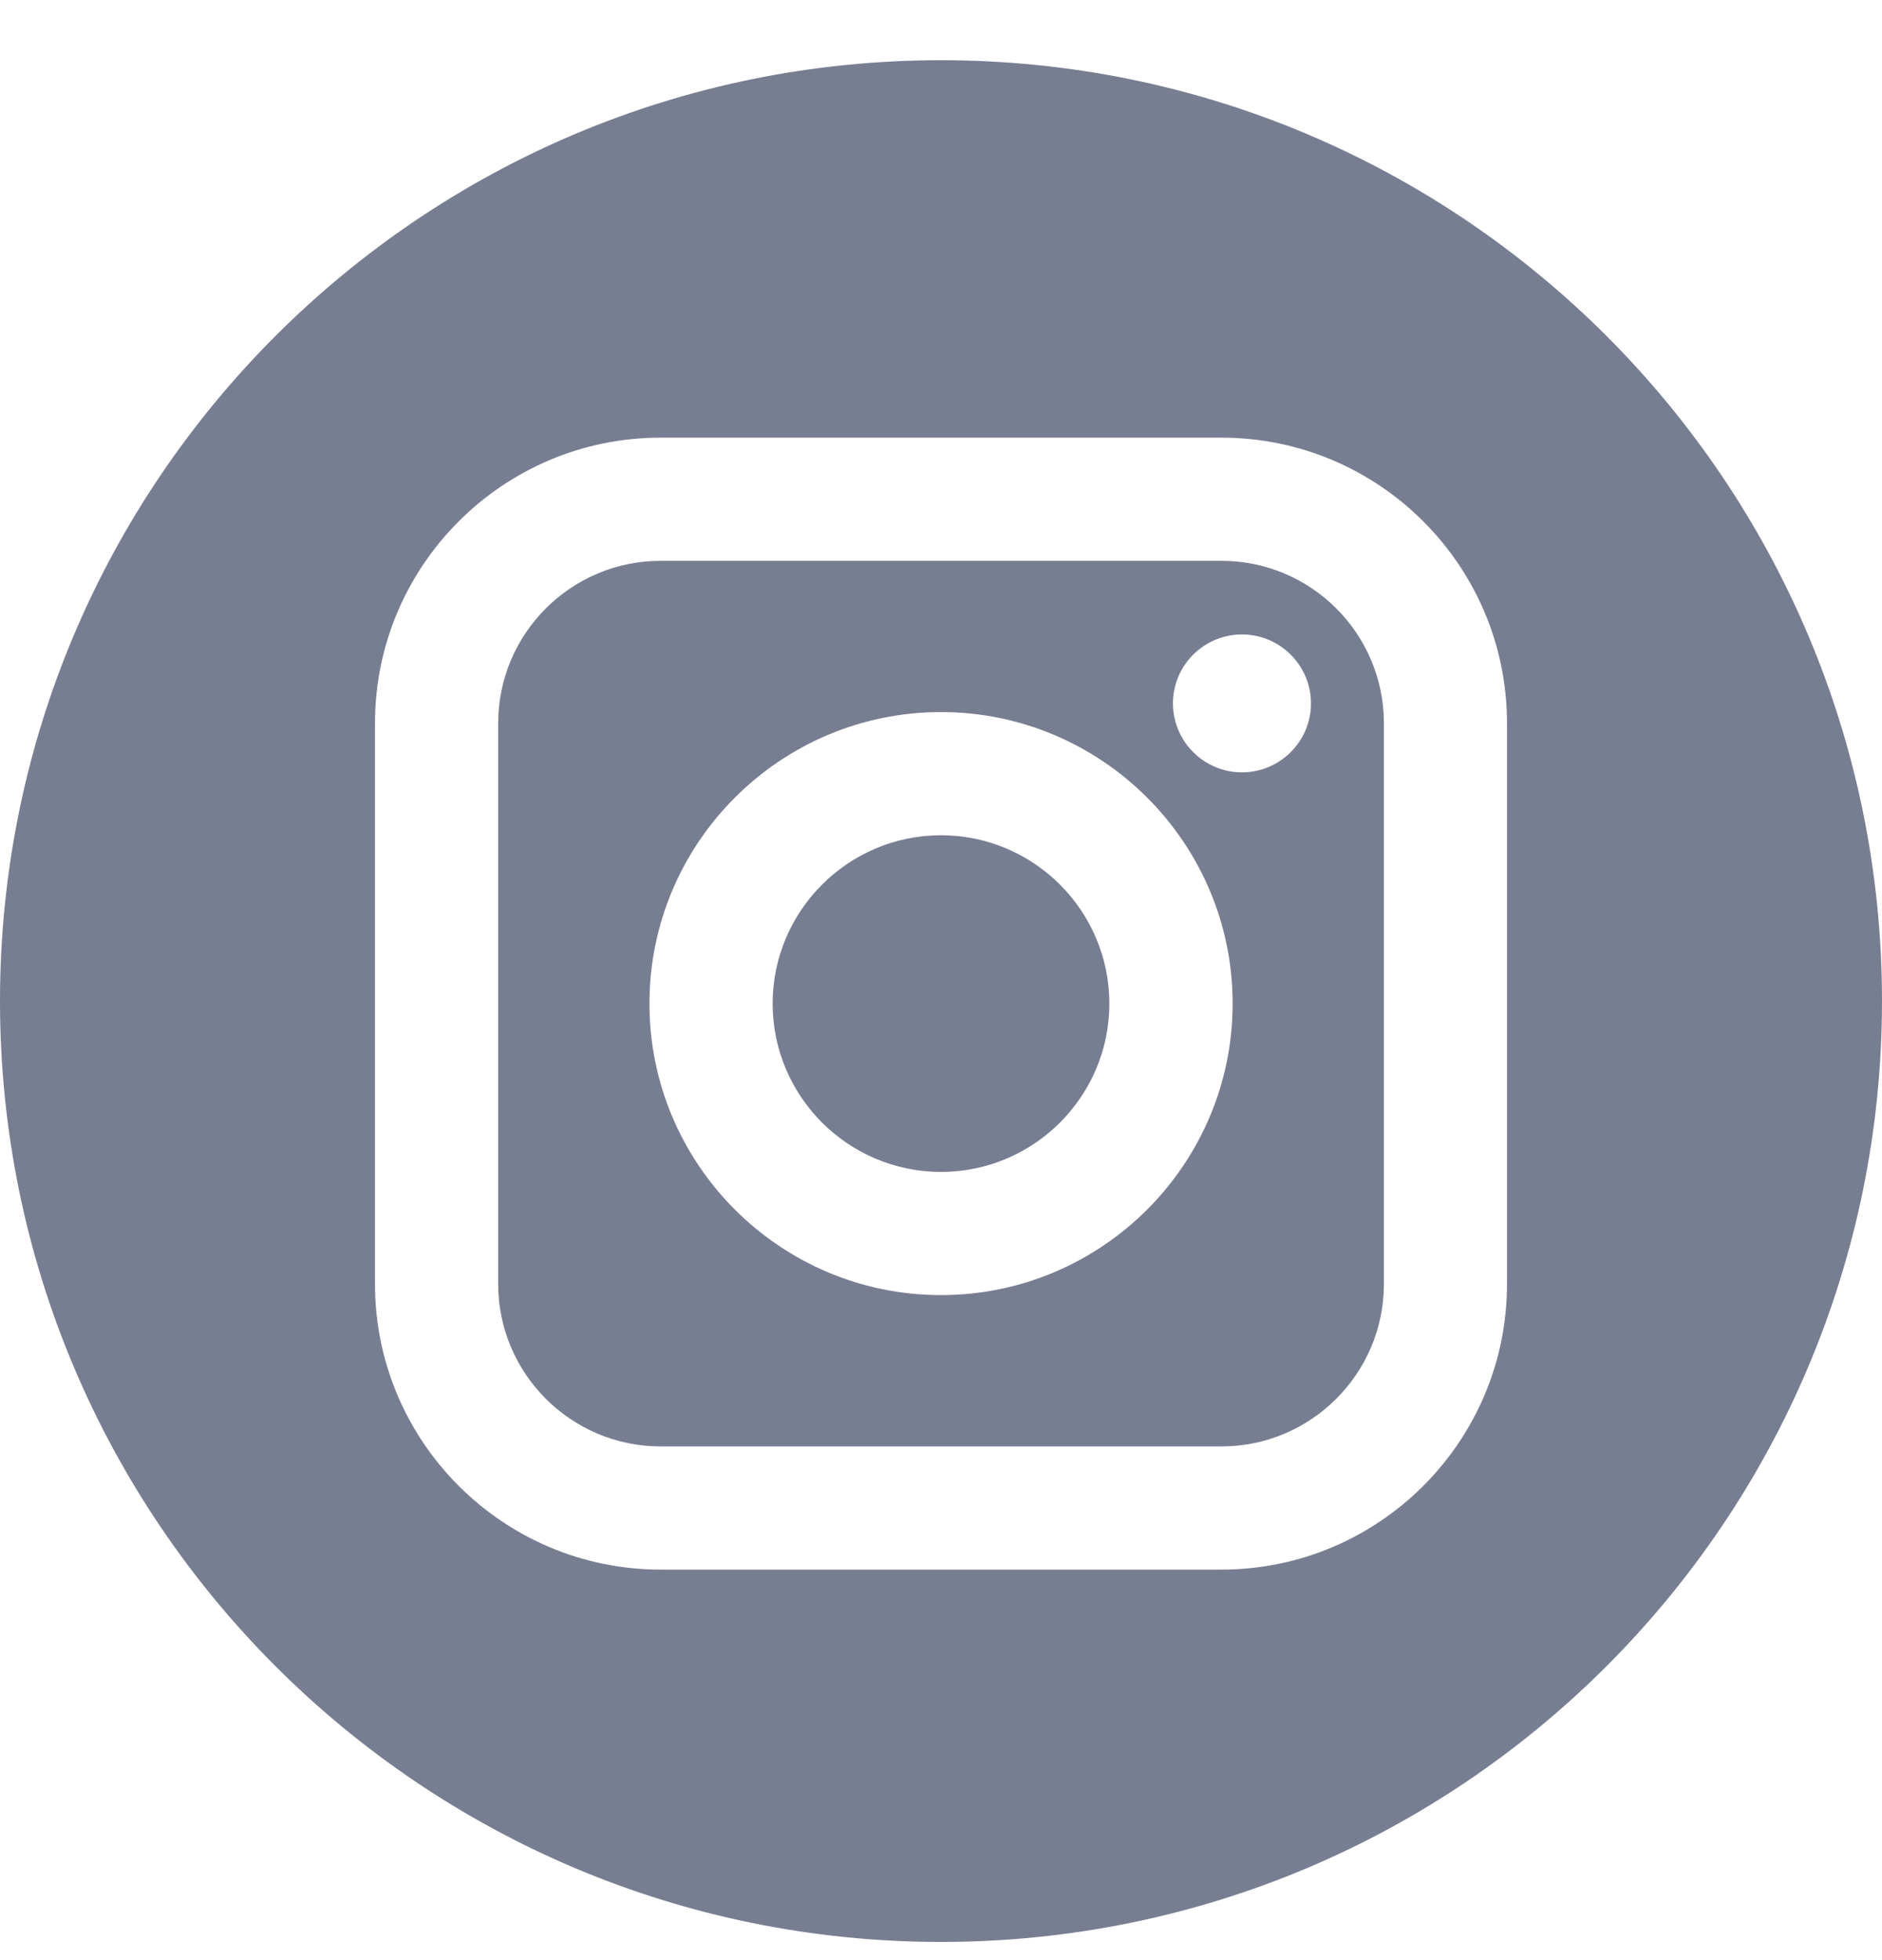
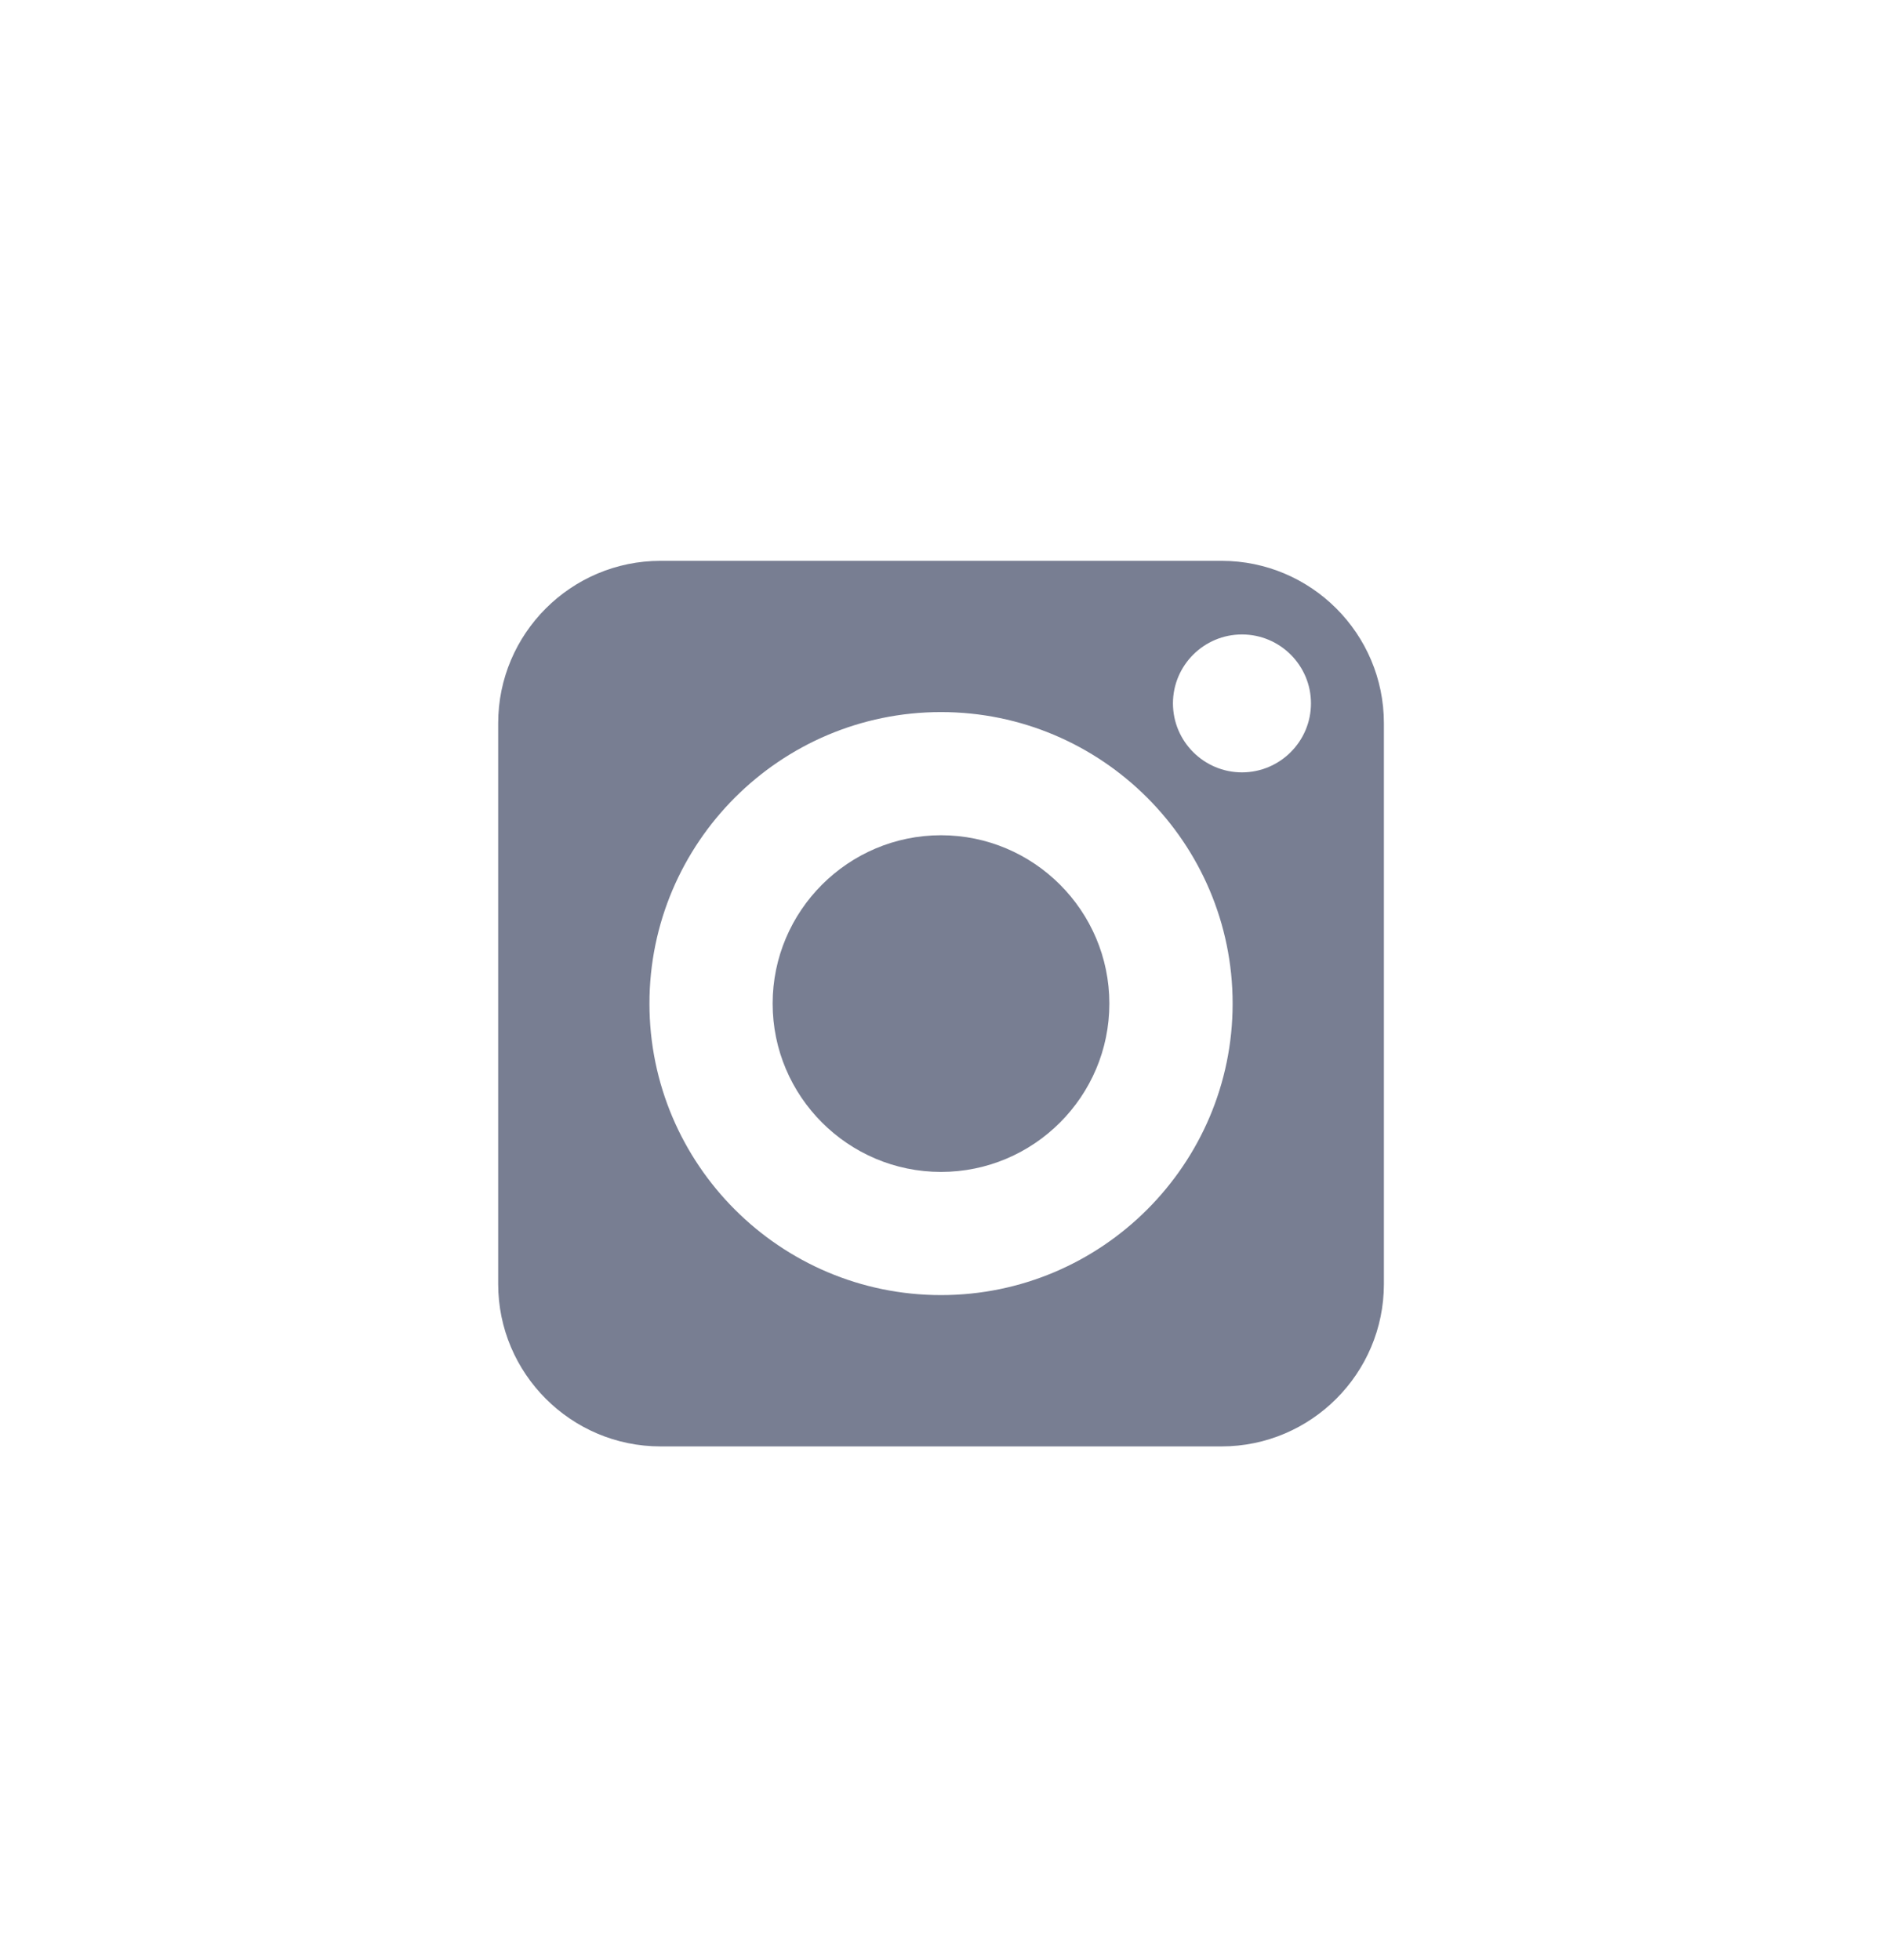
<svg xmlns="http://www.w3.org/2000/svg" width="24" height="25" viewBox="0 0 24 25" fill="none">
  <g id="instagram 1" clip-path="url(#clip0_711_264)">
    <g id="Group">
      <path id="Vector" opacity="0.6" d="M15.577 7.153H8.424C7.282 7.153 6.353 8.082 6.353 9.224V16.377C6.353 17.518 7.282 18.448 8.424 18.448H15.577C16.718 18.448 17.648 17.519 17.648 16.377V9.224C17.648 8.082 16.719 7.153 15.577 7.153ZM12 16.518C9.95 16.518 8.282 14.851 8.282 12.8C8.282 10.75 9.95 9.082 12 9.082C14.05 9.082 15.719 10.75 15.719 12.8C15.719 14.85 14.05 16.518 12 16.518ZM15.838 9.851C15.353 9.851 14.958 9.456 14.958 8.971C14.958 8.486 15.353 8.092 15.838 8.092C16.323 8.092 16.718 8.486 16.718 8.971C16.718 9.456 16.323 9.851 15.838 9.851Z" fill="#1E294A" />
      <path id="Vector_2" opacity="0.6" d="M12 10.653C10.817 10.653 9.853 11.617 9.853 12.8C9.853 13.984 10.817 14.947 12 14.947C13.184 14.947 14.147 13.984 14.147 12.8C14.147 11.617 13.184 10.653 12 10.653Z" fill="#1E294A" />
-       <path id="Vector_3" opacity="0.6" d="M12 0.768C5.373 0.768 0 6.141 0 12.768C0 19.395 5.373 24.768 12 24.768C18.627 24.768 24 19.395 24 12.768C24 6.141 18.627 0.768 12 0.768ZM19.218 16.377C19.218 18.385 17.585 20.019 15.577 20.019H8.423C6.415 20.019 4.782 18.385 4.782 16.377V9.224C4.782 7.216 6.415 5.582 8.423 5.582H15.577C17.585 5.582 19.218 7.216 19.218 9.224V16.377Z" fill="#1E294A" />
    </g>
  </g>
  <defs>
    <clipPath id="clip0_711_264">
      <rect width="24" height="24" fill="white" transform="translate(0 0.768)" />
    </clipPath>
  </defs>
</svg>